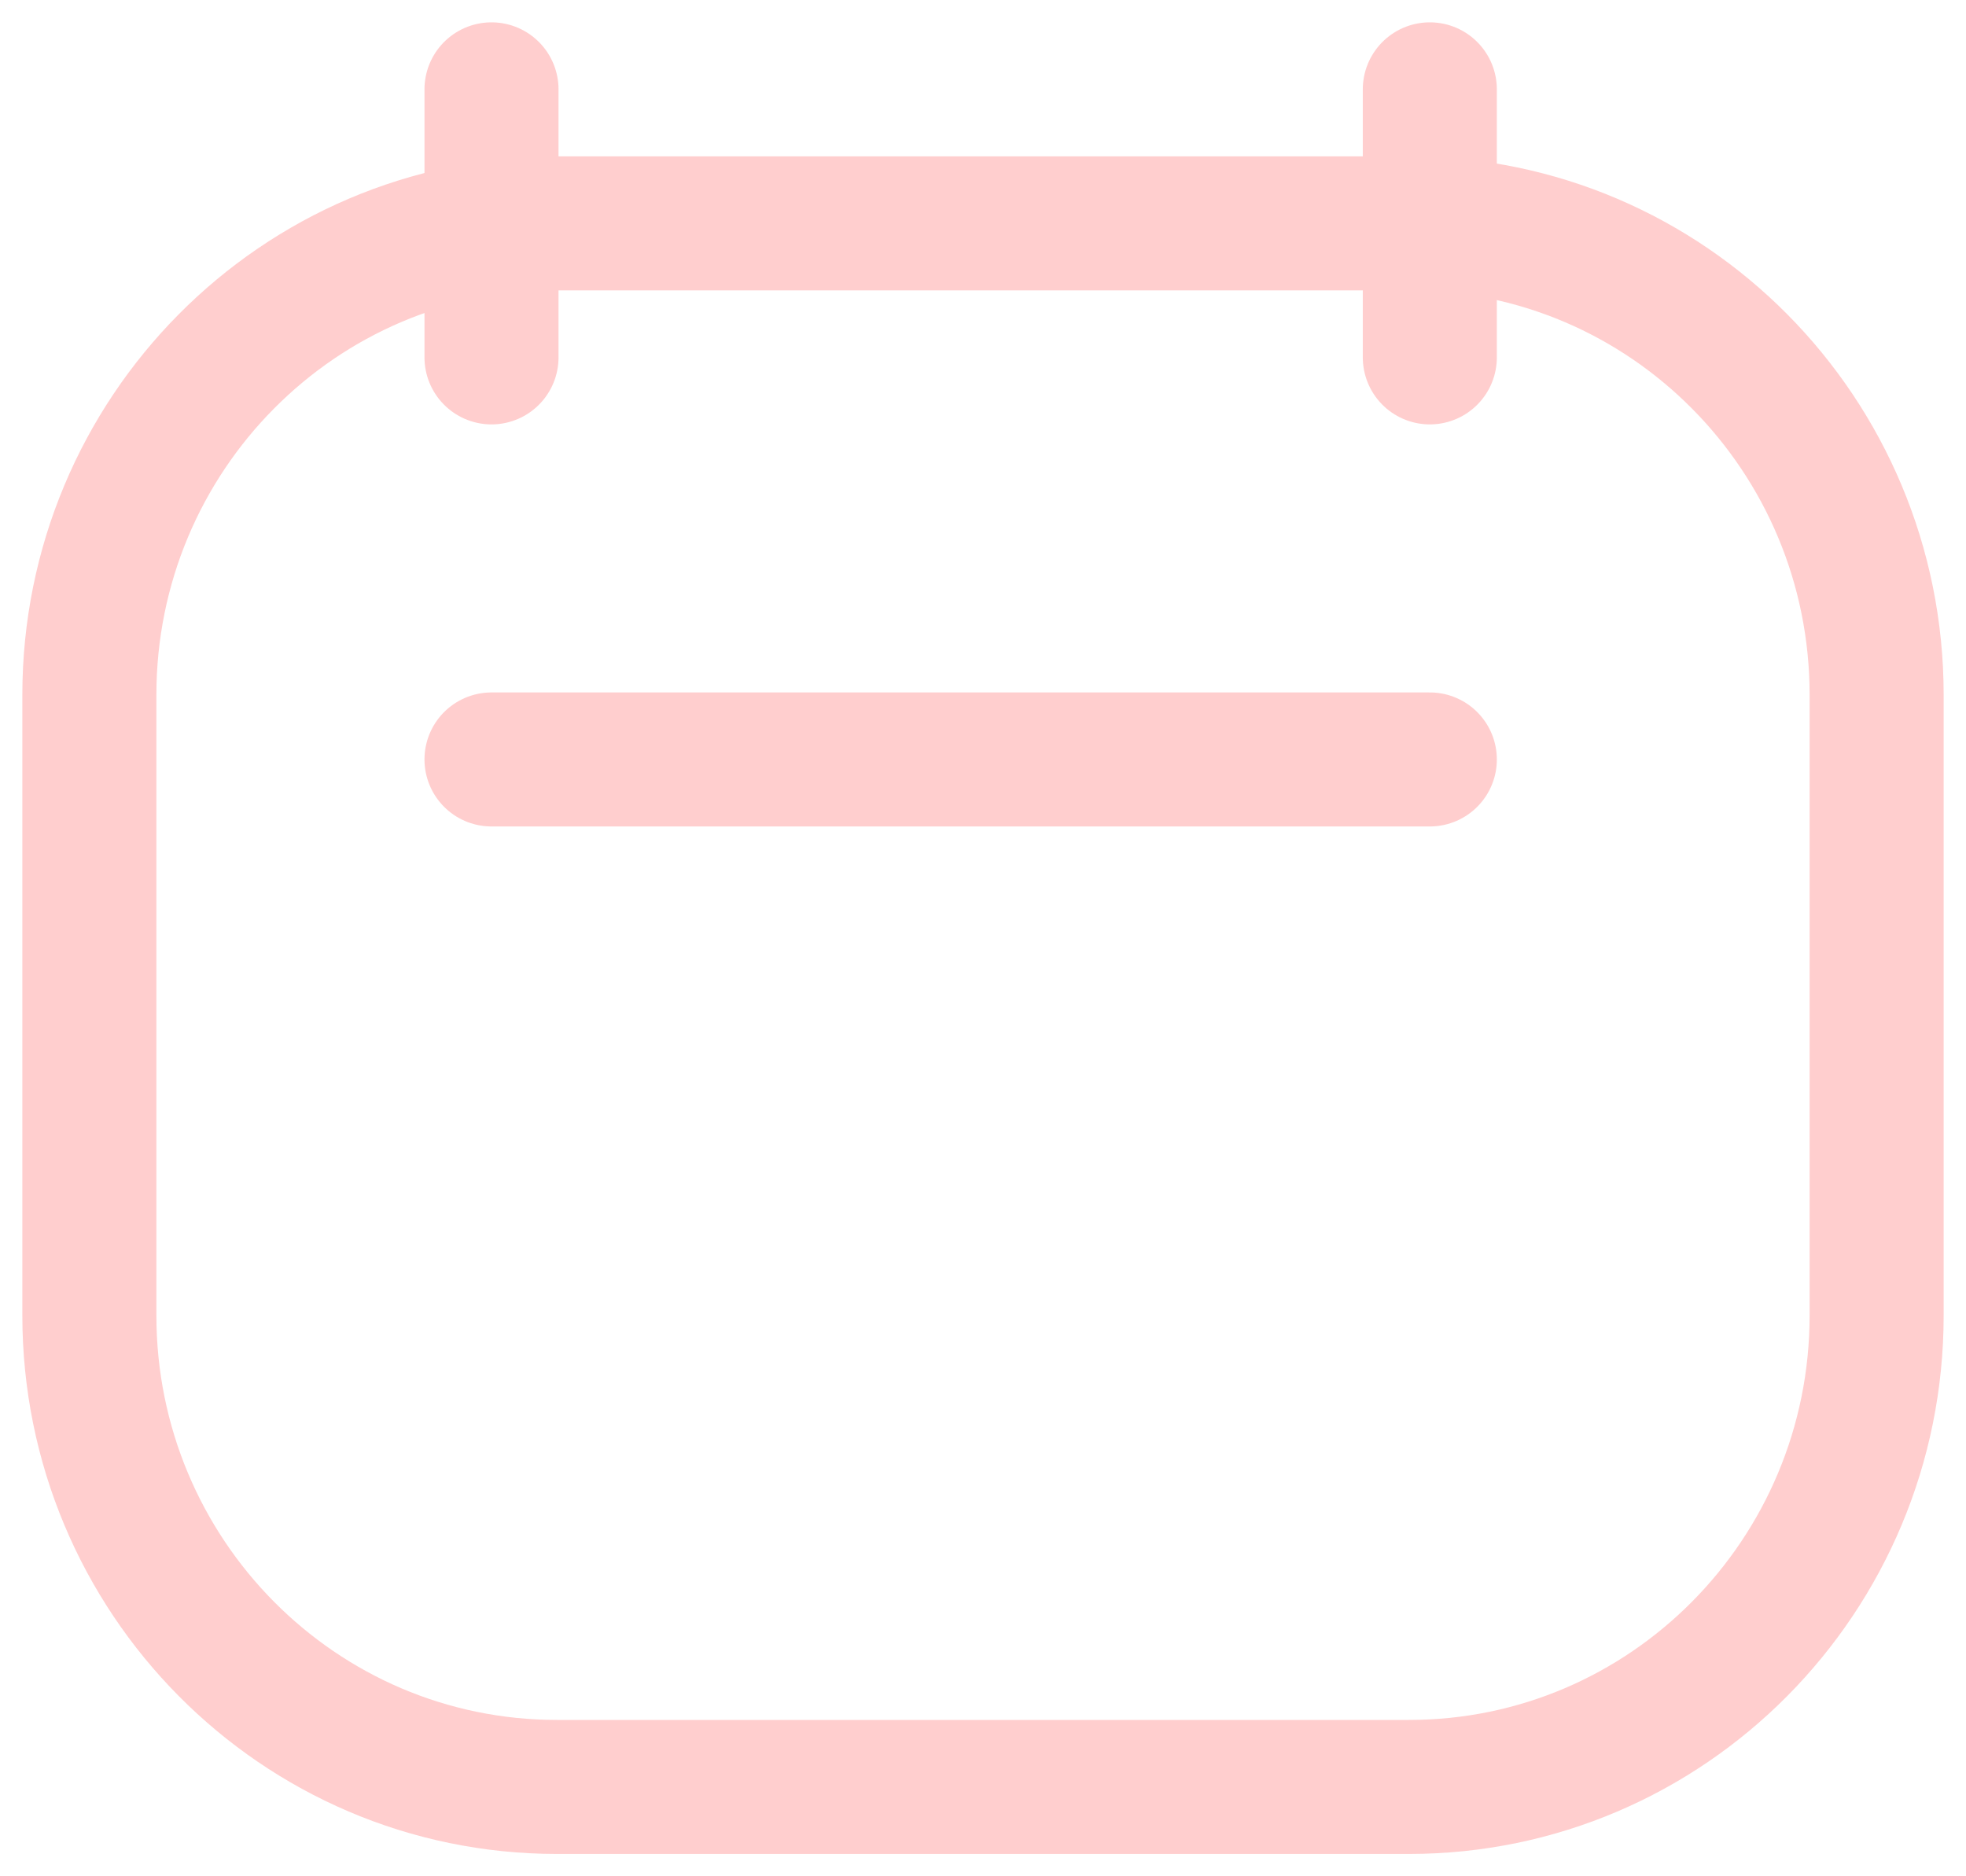
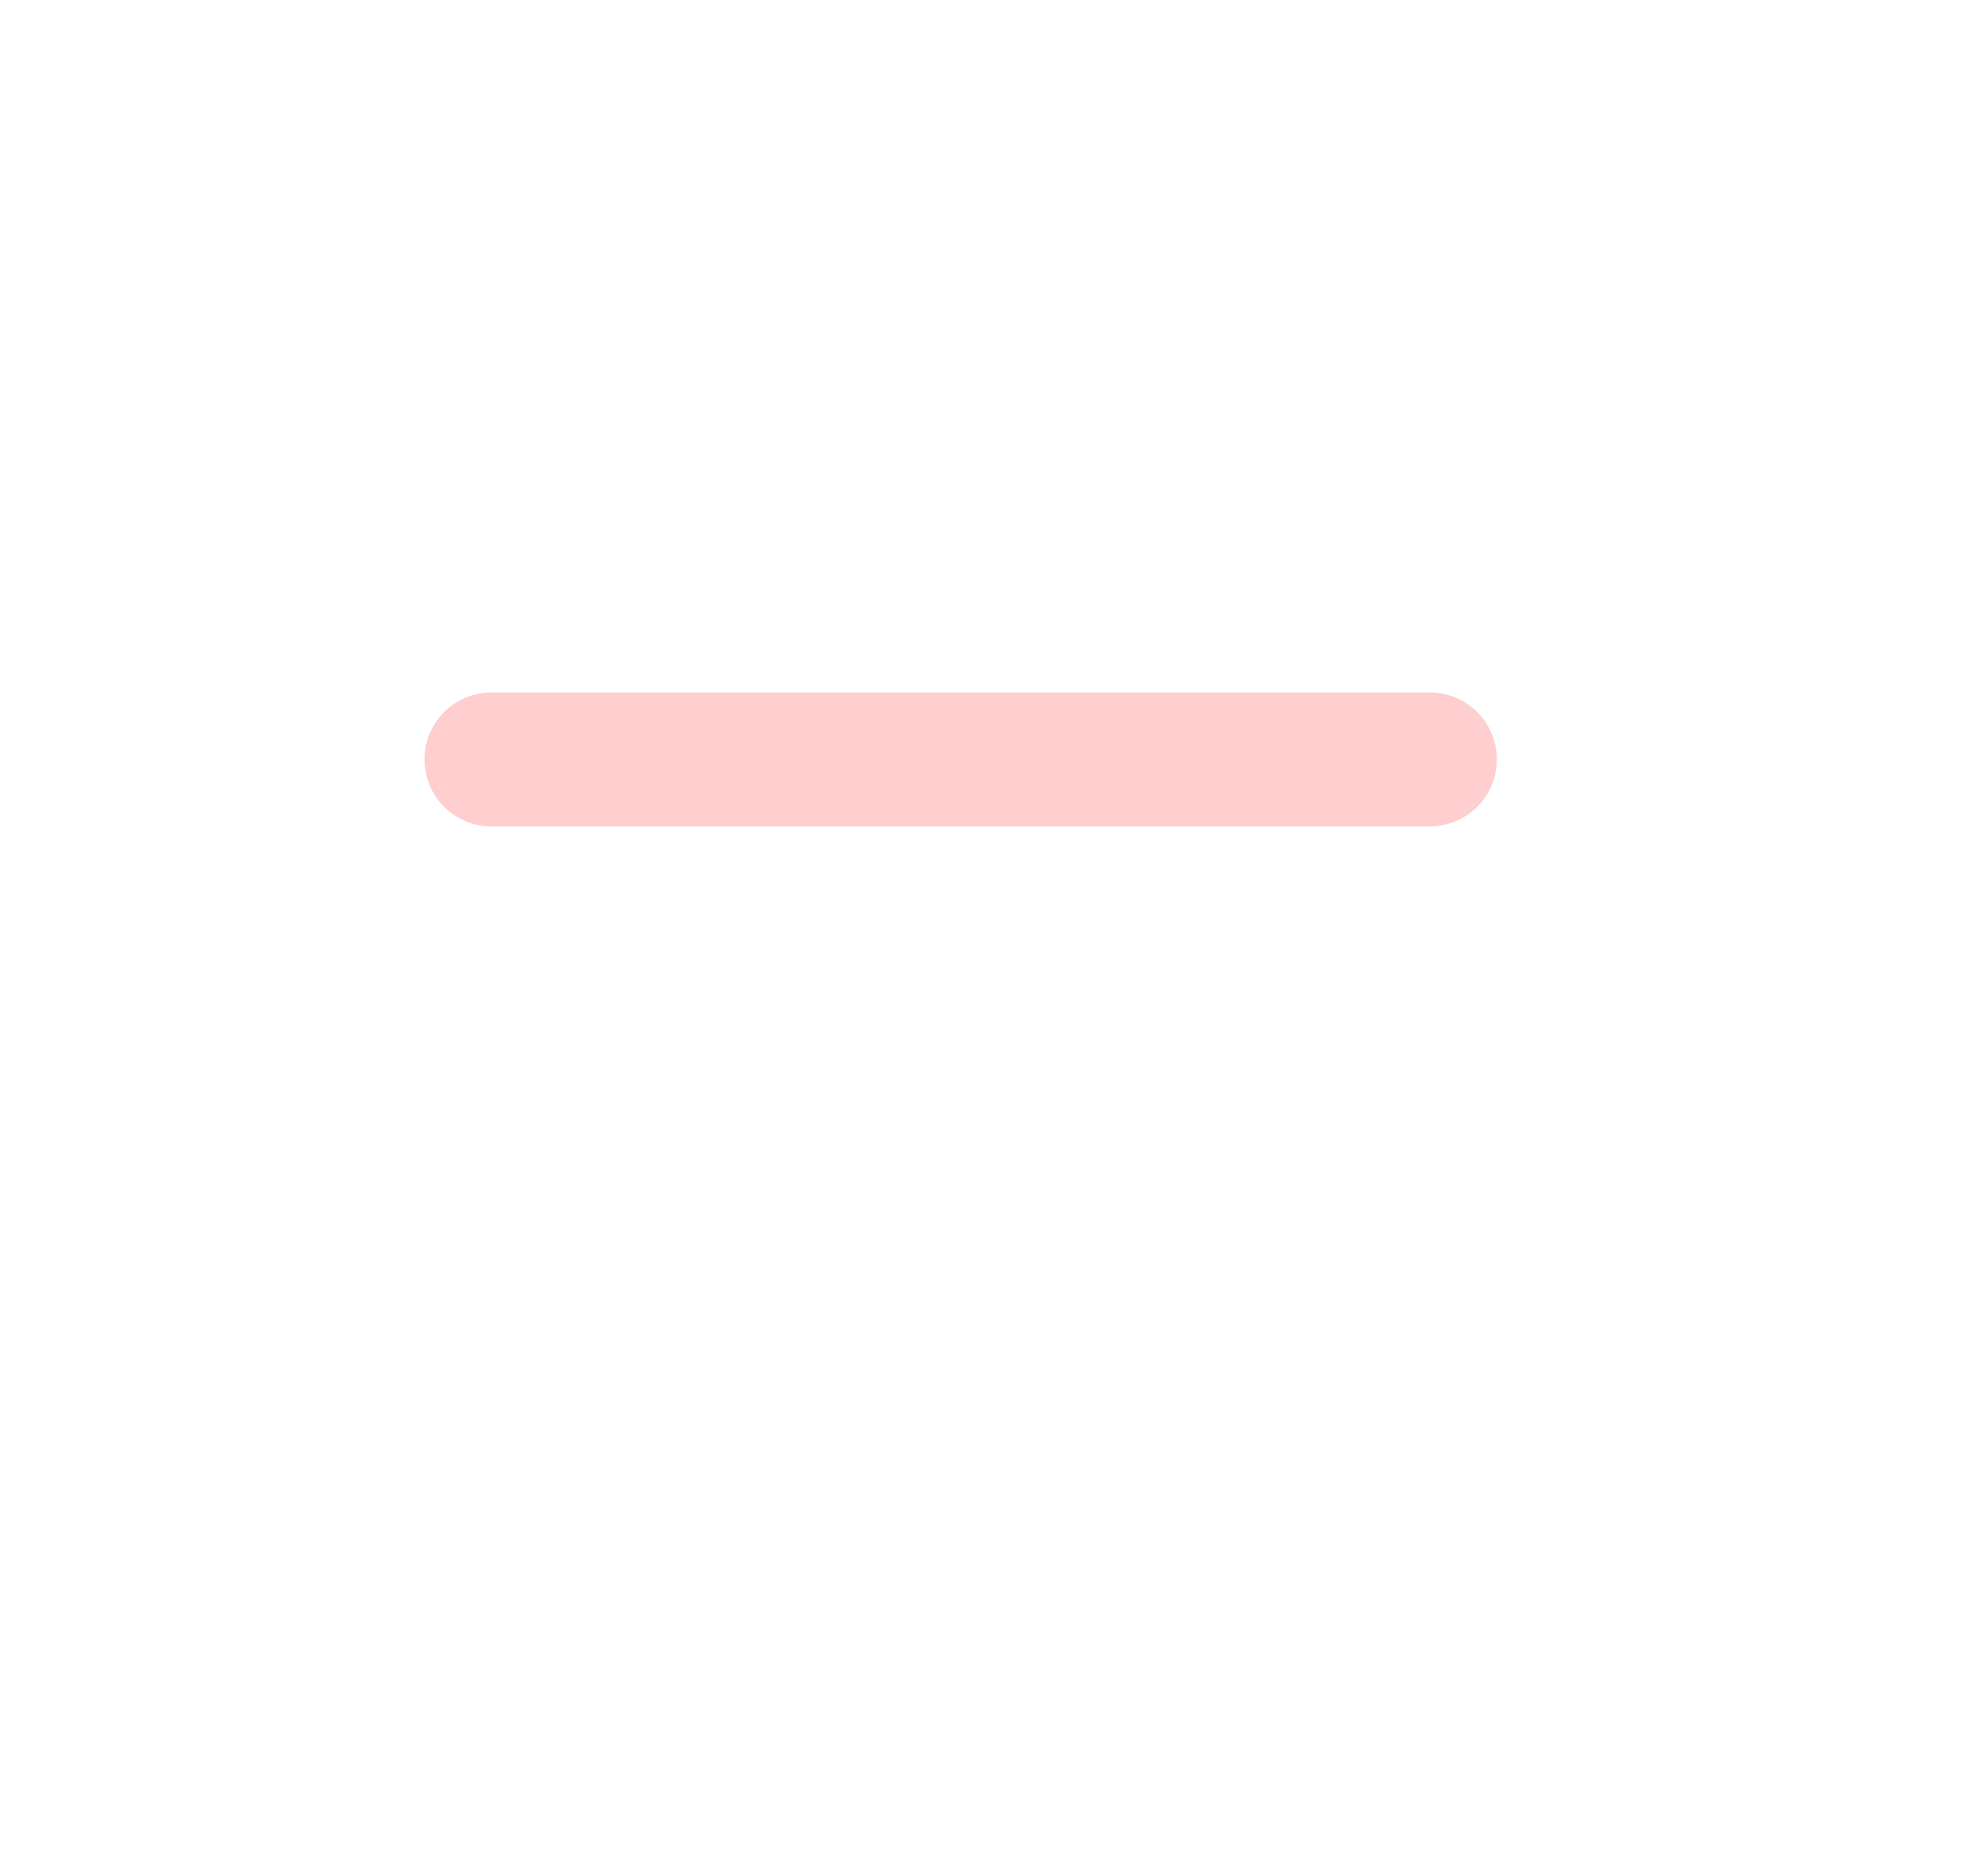
<svg xmlns="http://www.w3.org/2000/svg" width="44" height="42" viewBox="0 0 44 42" fill="none">
-   <path d="M42 29.444V15.556C42 9.726 37.315 5 31.535 5H12.465C6.685 5 2 9.726 2 15.556V29.444C2 35.274 6.685 40 12.465 40H31.535C37.315 40 42 35.274 42 29.444Z" stroke="#FFCECE" stroke-width="3" stroke-linecap="round" stroke-linejoin="round" />
-   <path d="M11 8V2" stroke="#FFCECE" stroke-width="3" stroke-linecap="round" />
-   <path d="M32 8V2" stroke="#FFCECE" stroke-width="3" stroke-linecap="round" />
  <path d="M11 17L32 17" stroke="#FFCECE" stroke-width="3" stroke-linecap="round" />
</svg>